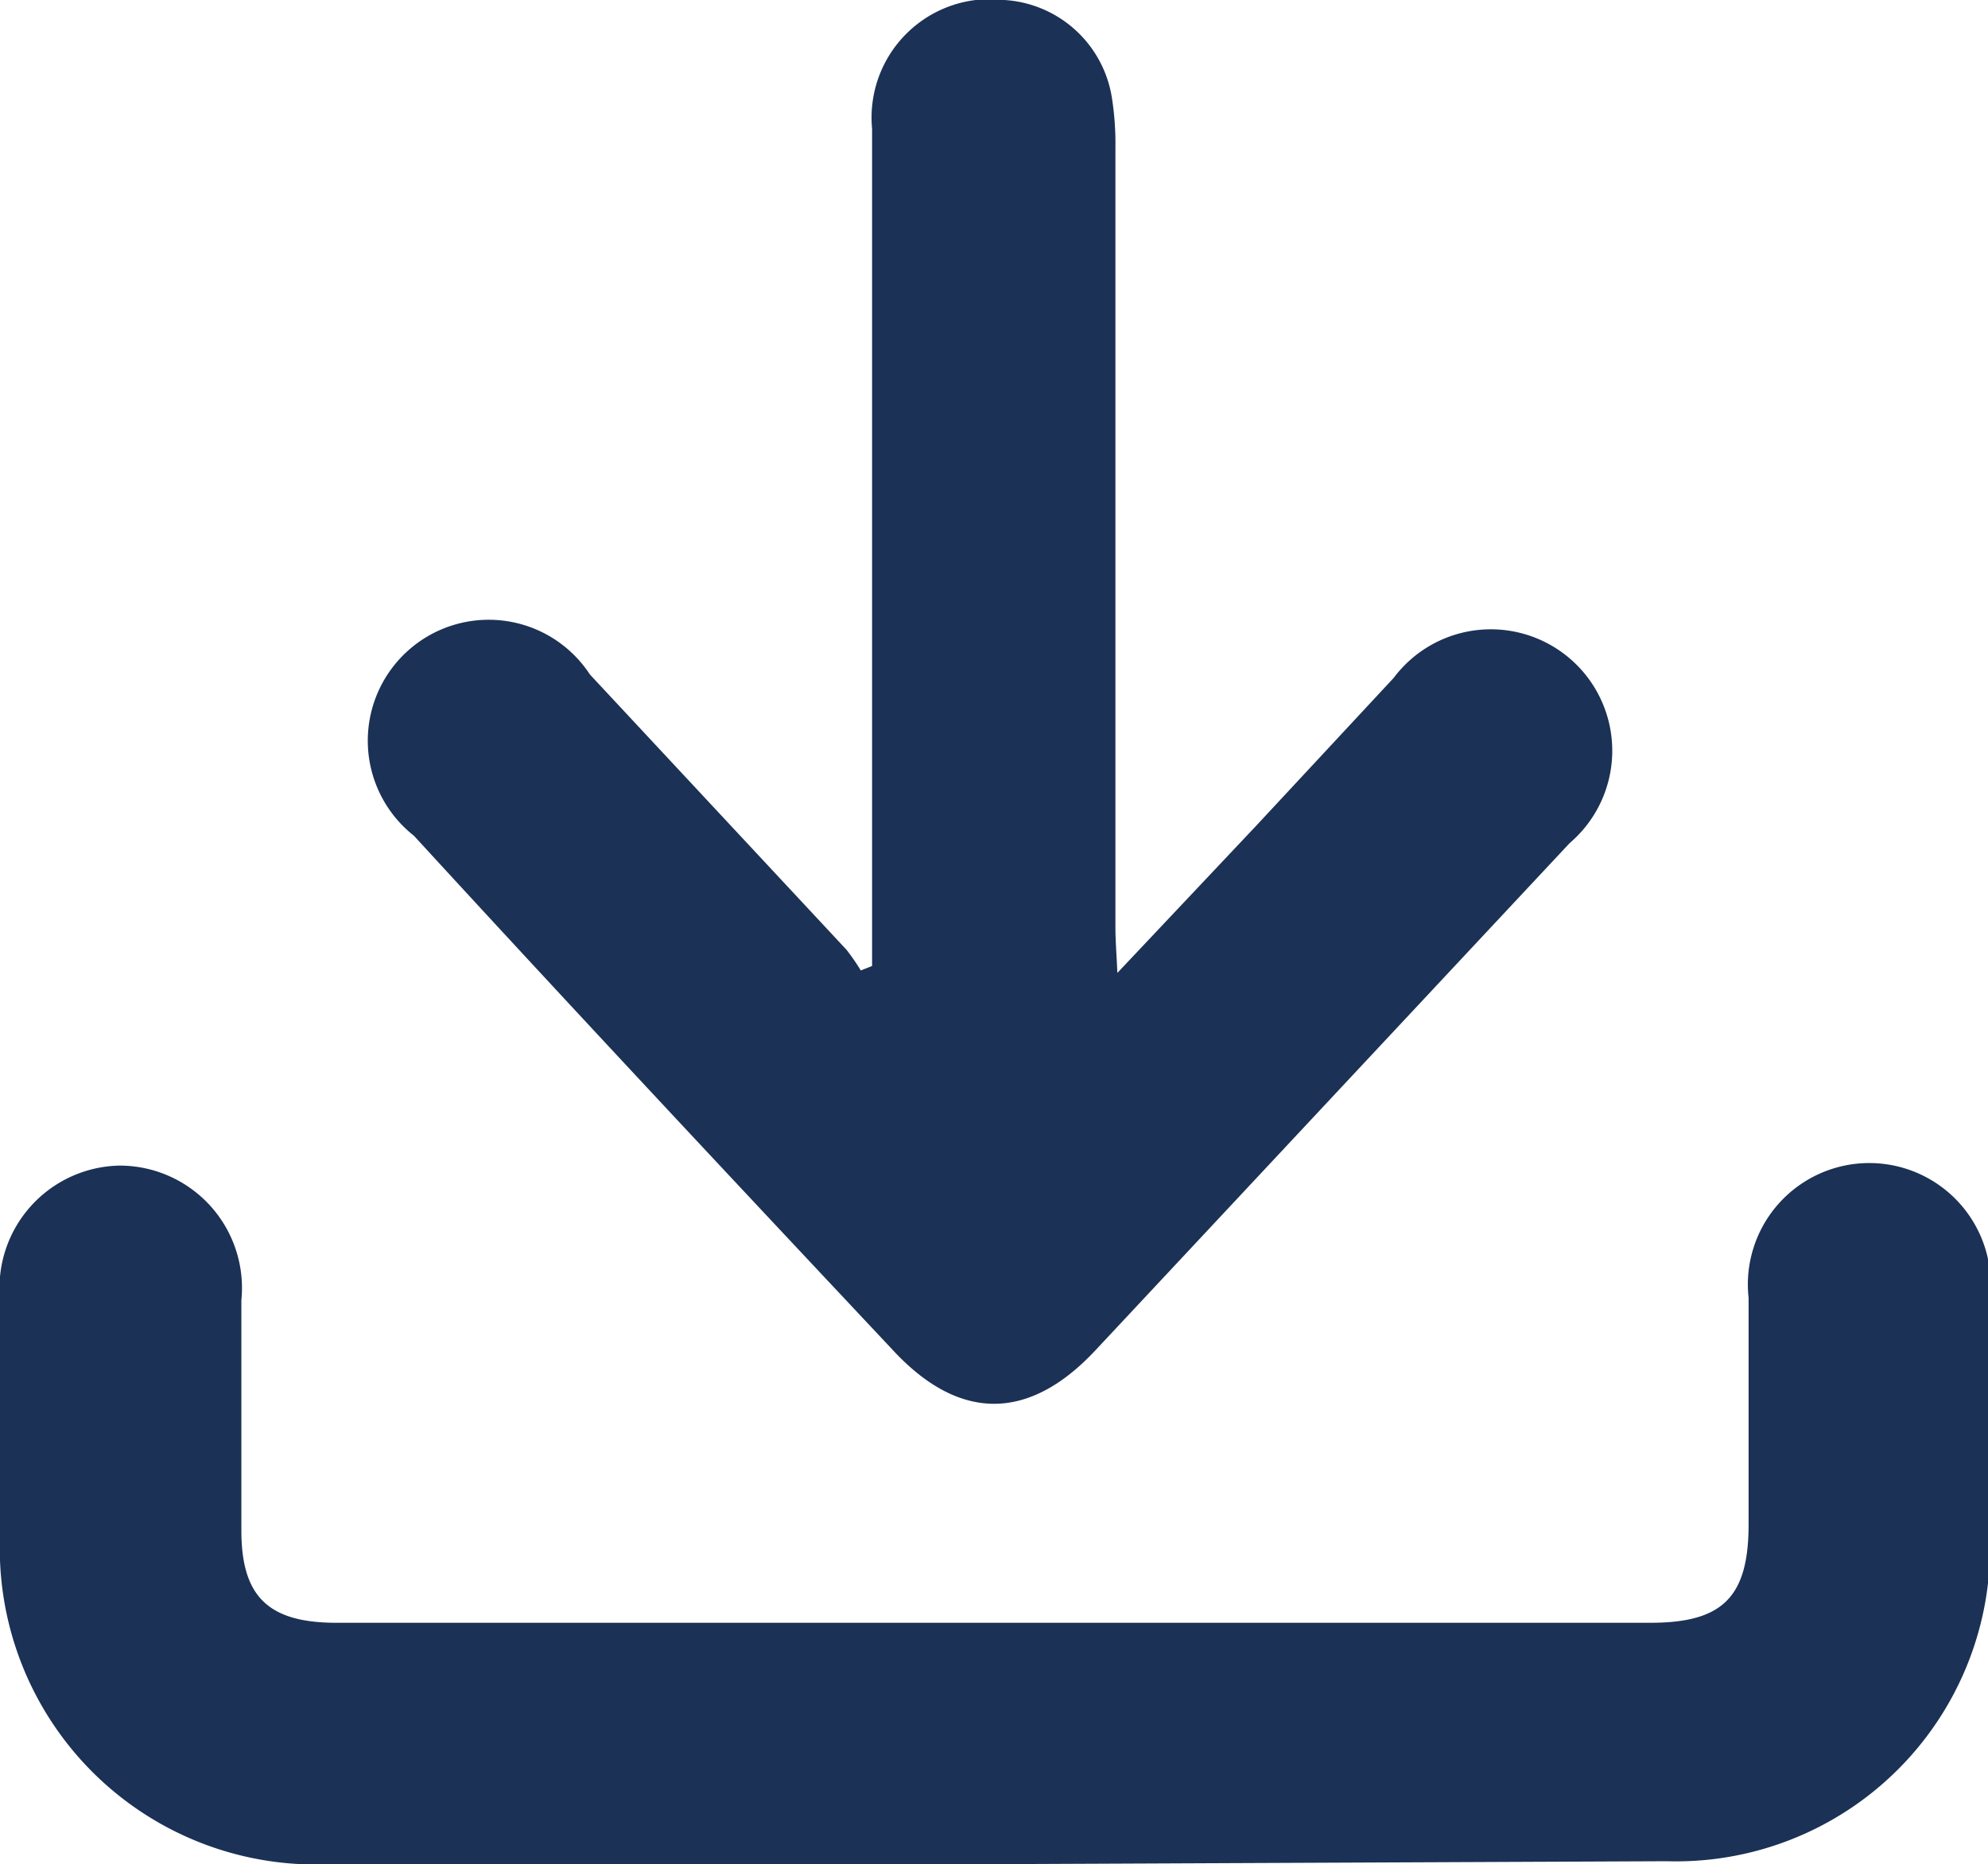
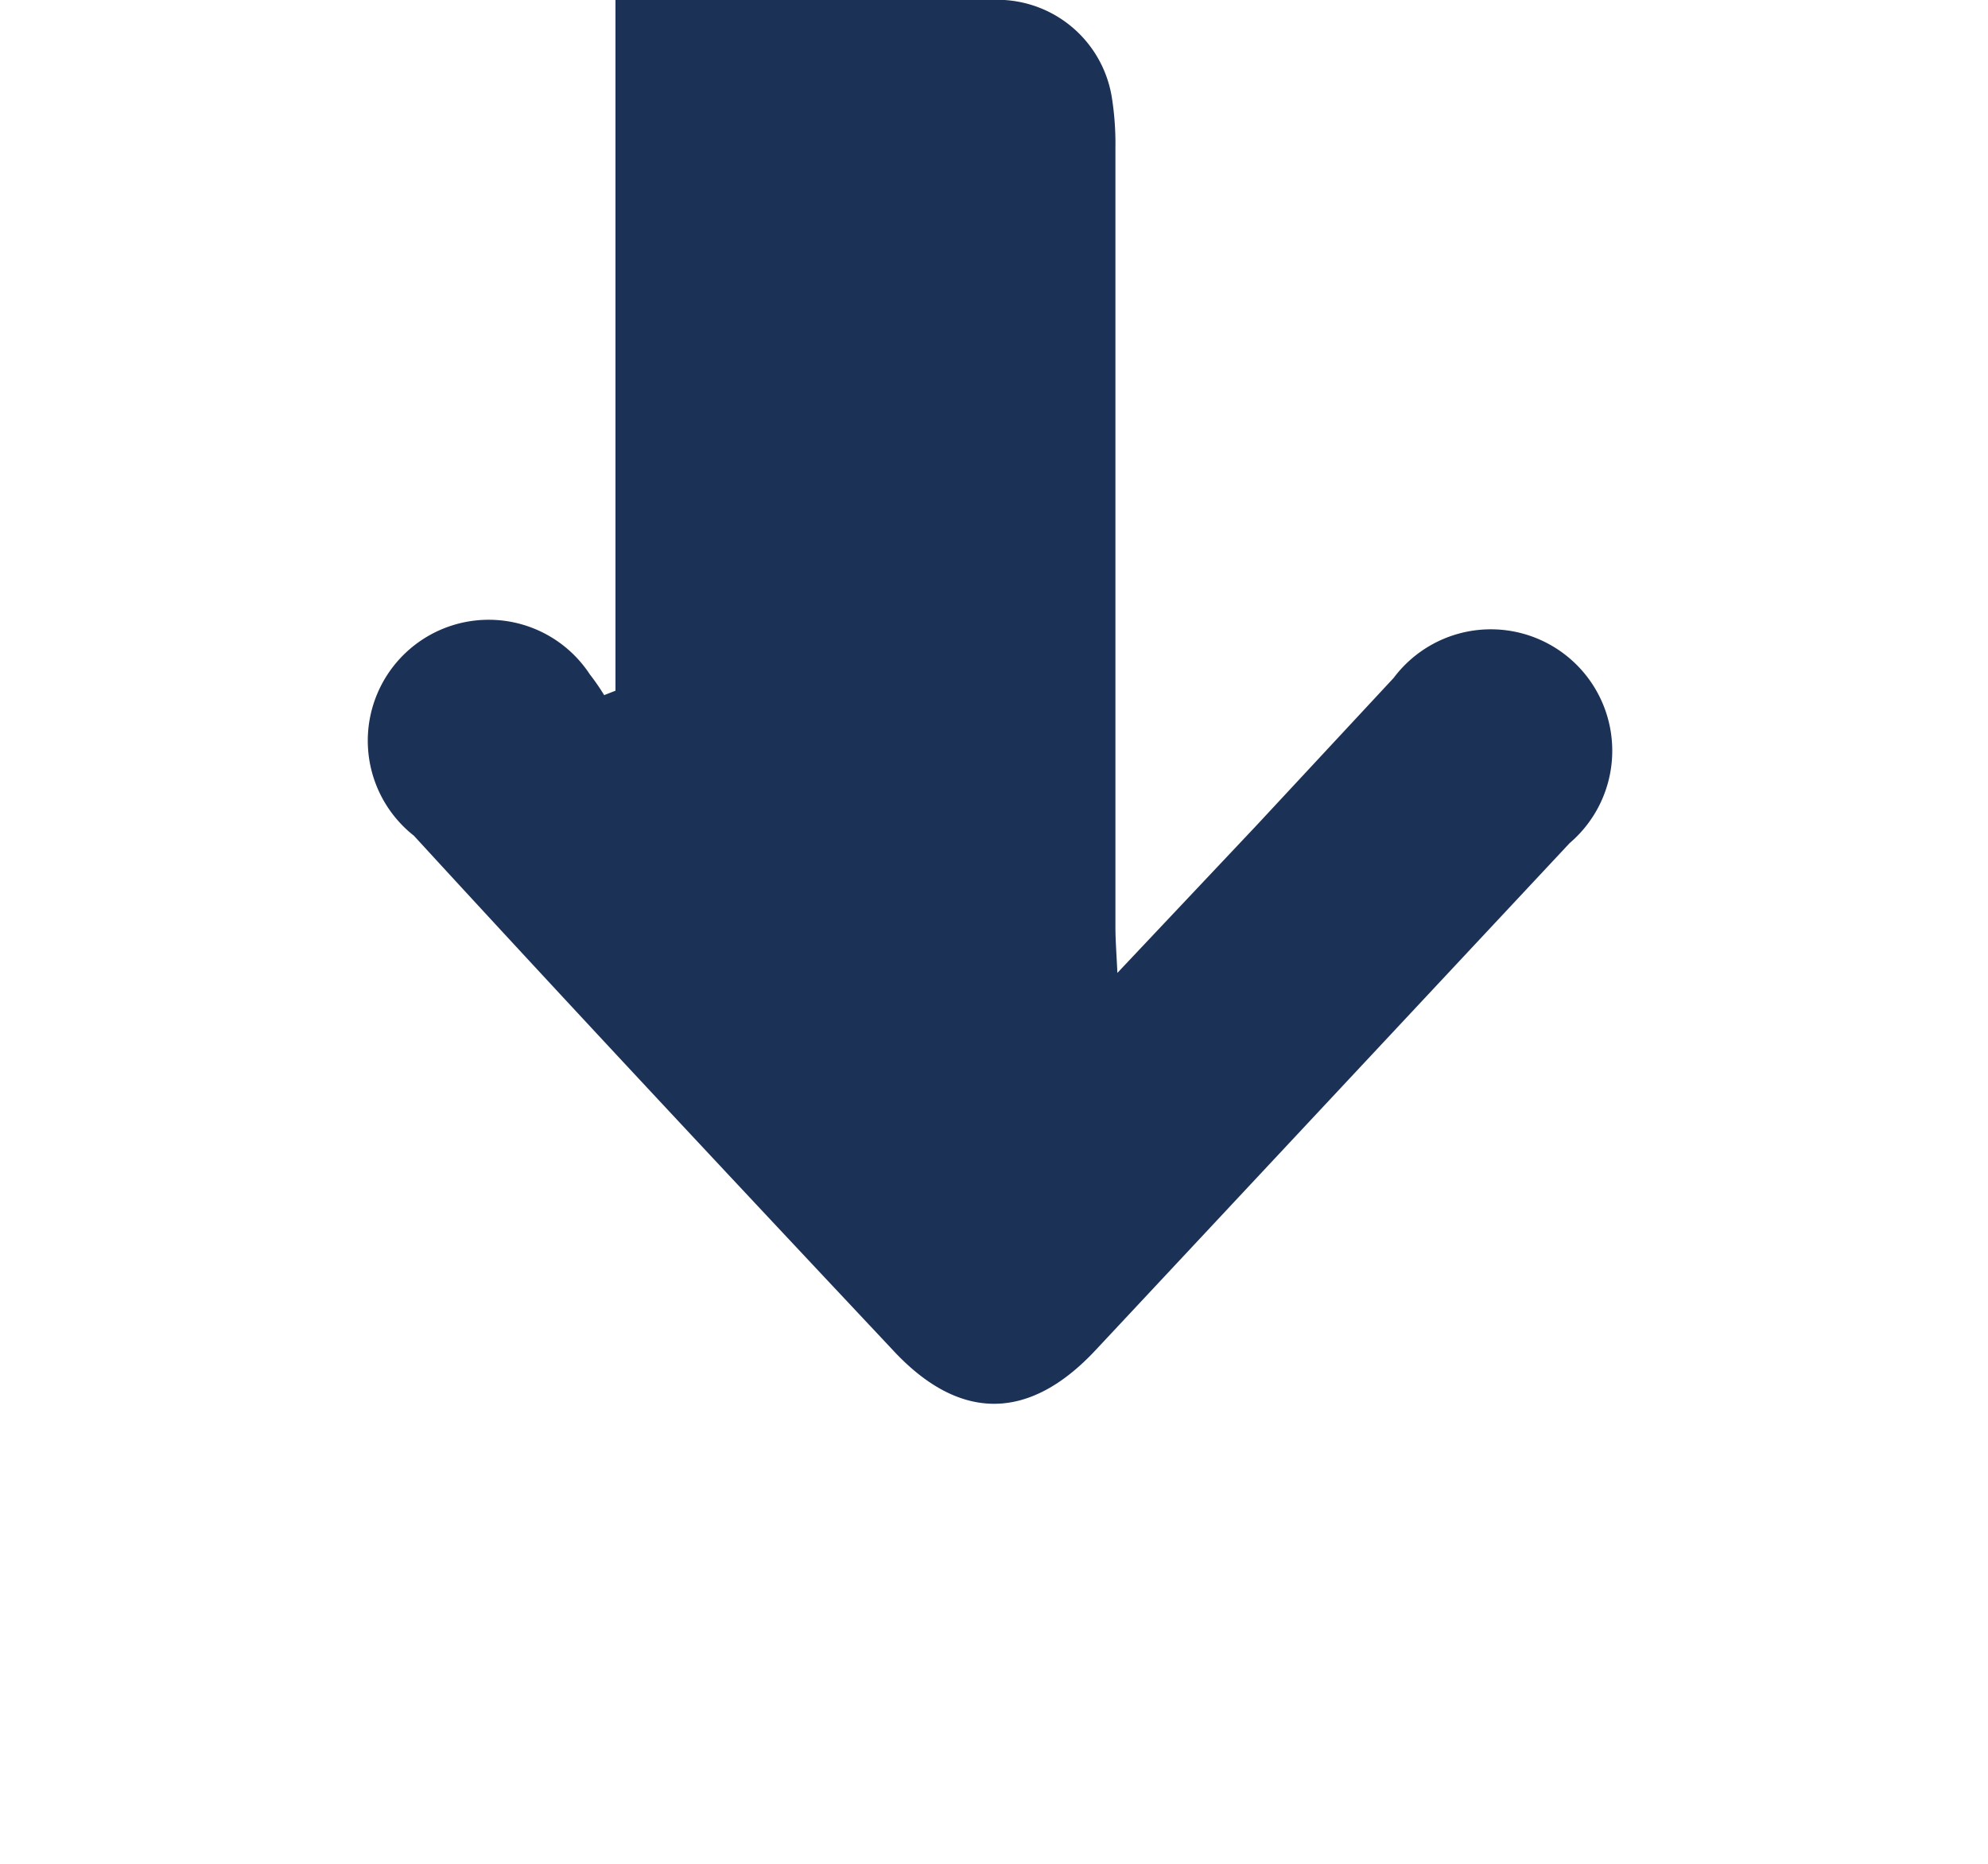
<svg xmlns="http://www.w3.org/2000/svg" viewBox="0 0 40.44 37.92">
  <defs>
    <style>.cls-1{fill:#1b3155;}</style>
  </defs>
  <g id="Layer_2" data-name="Layer 2">
    <g id="Capa_1" data-name="Capa 1">
      <g id="OuZaPT">
-         <path class="cls-1" d="M20.17,37.92H6.72A6.43,6.43,0,0,1,0,31.26C0,29.65,0,28,0,26.43a2.49,2.49,0,0,1,2.43-2.72,2.49,2.49,0,0,1,2.48,2.74c0,1.56,0,3.12,0,4.68,0,1.34.54,1.87,1.9,1.88H33.57c1.46,0,2-.51,2-2s0-3.07,0-4.61a2.47,2.47,0,1,1,4.91,0c0,1.63,0,3.27,0,4.9a6.39,6.39,0,0,1-6.58,6.56Z" transform="translate(0)" />
-         <path class="cls-1" d="M22.73,19.79l2.83-3,2.79-3a2.47,2.47,0,1,1,3.58,3.36L22.29,27.46c-1.36,1.46-2.78,1.46-4.13,0C14.91,24,11.65,20.52,8.42,17A2.46,2.46,0,1,1,12,13.72l5.22,5.6a4.43,4.43,0,0,1,.29.42l.23-.09v-.83c0-5.4,0-10.8,0-16.2A2.41,2.41,0,0,1,20.43,0a2.36,2.36,0,0,1,2.19,2,6,6,0,0,1,.07,1V18.86C22.69,19.11,22.71,19.37,22.73,19.79Z" transform="translate(0)" />
+         <path class="cls-1" d="M22.73,19.79l2.83-3,2.79-3a2.47,2.47,0,1,1,3.58,3.36L22.29,27.46c-1.36,1.46-2.78,1.46-4.13,0C14.91,24,11.65,20.52,8.42,17A2.46,2.46,0,1,1,12,13.72a4.43,4.43,0,0,1,.29.42l.23-.09v-.83c0-5.4,0-10.8,0-16.2A2.41,2.41,0,0,1,20.43,0a2.36,2.36,0,0,1,2.19,2,6,6,0,0,1,.07,1V18.86C22.69,19.11,22.71,19.37,22.73,19.79Z" transform="translate(0)" />
      </g>
    </g>
  </g>
</svg>